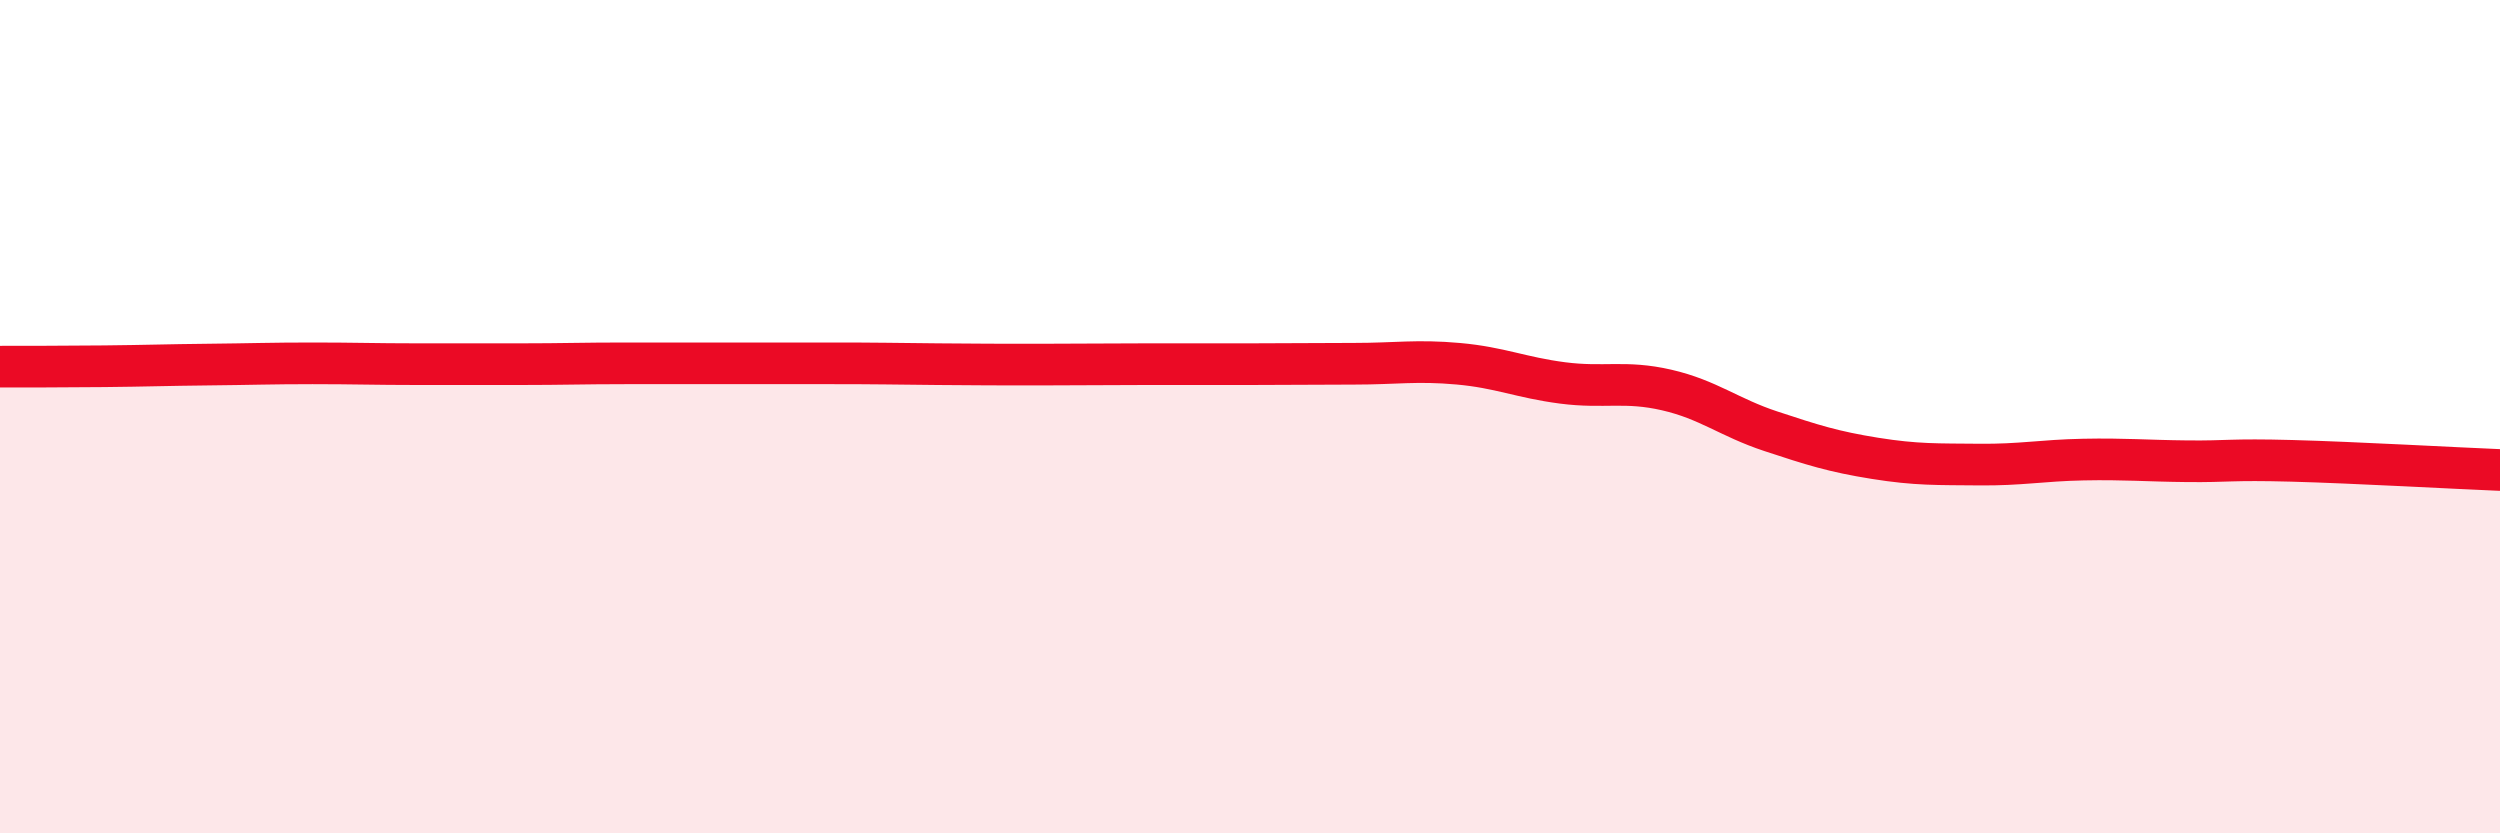
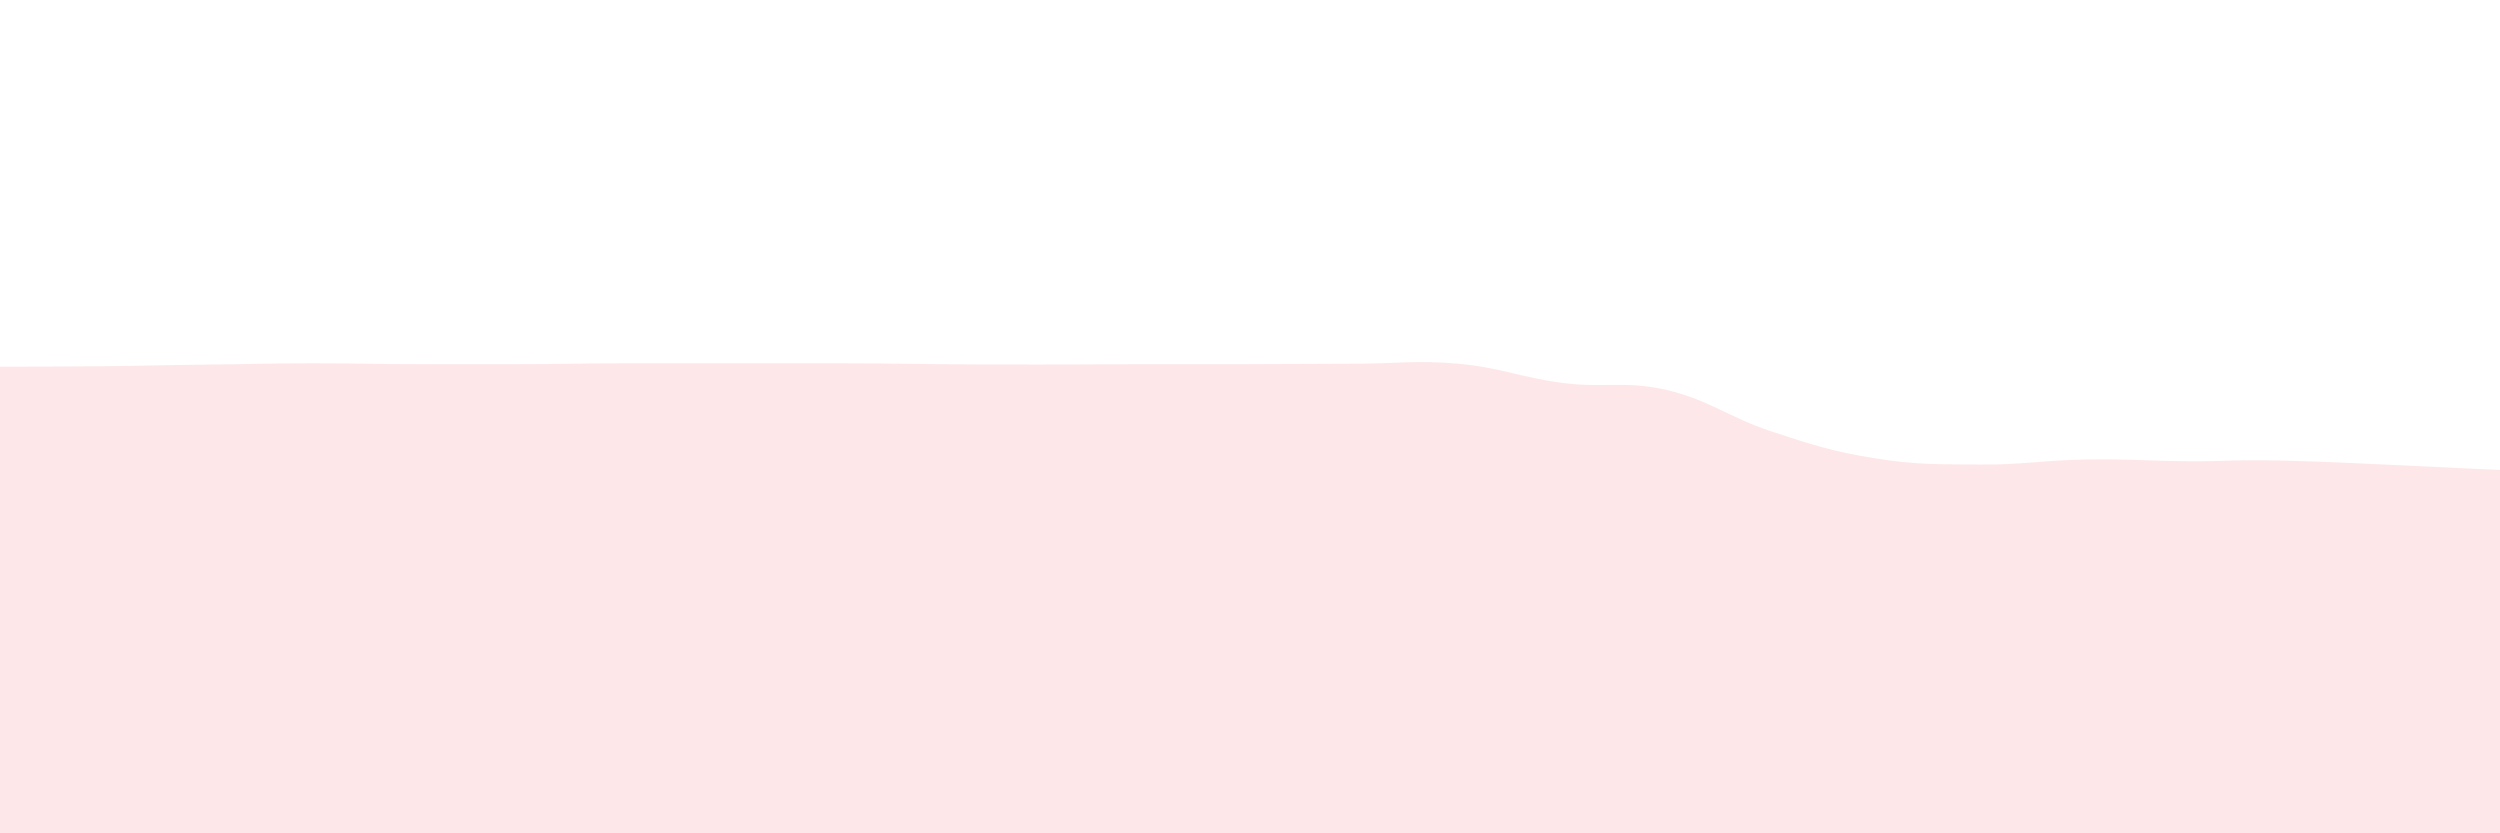
<svg xmlns="http://www.w3.org/2000/svg" width="60" height="20" viewBox="0 0 60 20">
  <path d="M 0,8.8 C 0.5,8.8 1.5,8.8 2.5,8.79 C 3.5,8.78 4,8.76 5,8.75 C 6,8.74 6.5,8.72 7.5,8.72 C 8.5,8.72 9,8.74 10,8.74 C 11,8.74 11.5,8.74 12.5,8.74 C 13.5,8.74 14,8.72 15,8.72 C 16,8.72 16.5,8.72 17.5,8.72 C 18.5,8.72 19,8.72 20,8.72 C 21,8.72 21.5,8.73 22.5,8.74 C 23.5,8.75 24,8.75 25,8.75 C 26,8.75 26.5,8.74 27.5,8.74 C 28.5,8.74 29,8.74 30,8.74 C 31,8.74 31.5,8.73 32.5,8.73 C 33.5,8.73 34,8.64 35,8.73 C 36,8.82 36.5,9.06 37.5,9.19 C 38.5,9.32 39,9.13 40,9.36 C 41,9.59 41.5,10.02 42.5,10.35 C 43.5,10.68 44,10.84 45,11 C 46,11.16 46.5,11.14 47.5,11.15 C 48.5,11.16 49,11.05 50,11.03 C 51,11.01 51.5,11.06 52.5,11.07 C 53.5,11.08 53.5,11.02 55,11.06 C 56.5,11.1 59,11.24 60,11.28L60 20L0 20Z" fill="#EB0A25" opacity="0.1" stroke-linecap="round" stroke-linejoin="round" />
-   <path d="M 0,8.8 C 0.5,8.8 1.5,8.8 2.5,8.79 C 3.5,8.78 4,8.76 5,8.75 C 6,8.74 6.5,8.72 7.5,8.72 C 8.5,8.72 9,8.74 10,8.74 C 11,8.74 11.5,8.74 12.5,8.74 C 13.5,8.74 14,8.72 15,8.72 C 16,8.72 16.5,8.72 17.5,8.72 C 18.5,8.72 19,8.72 20,8.72 C 21,8.72 21.5,8.73 22.5,8.74 C 23.5,8.75 24,8.75 25,8.75 C 26,8.75 26.5,8.74 27.5,8.74 C 28.5,8.74 29,8.74 30,8.74 C 31,8.74 31.5,8.73 32.5,8.73 C 33.5,8.73 34,8.64 35,8.73 C 36,8.82 36.5,9.06 37.5,9.19 C 38.5,9.32 39,9.13 40,9.36 C 41,9.59 41.5,10.02 42.5,10.35 C 43.5,10.68 44,10.84 45,11 C 46,11.16 46.5,11.14 47.5,11.15 C 48.5,11.16 49,11.05 50,11.03 C 51,11.01 51.5,11.06 52.5,11.07 C 53.5,11.08 53.5,11.02 55,11.06 C 56.5,11.1 59,11.24 60,11.28" stroke="#EB0A25" stroke-width="1" fill="none" stroke-linecap="round" stroke-linejoin="round" />
</svg>